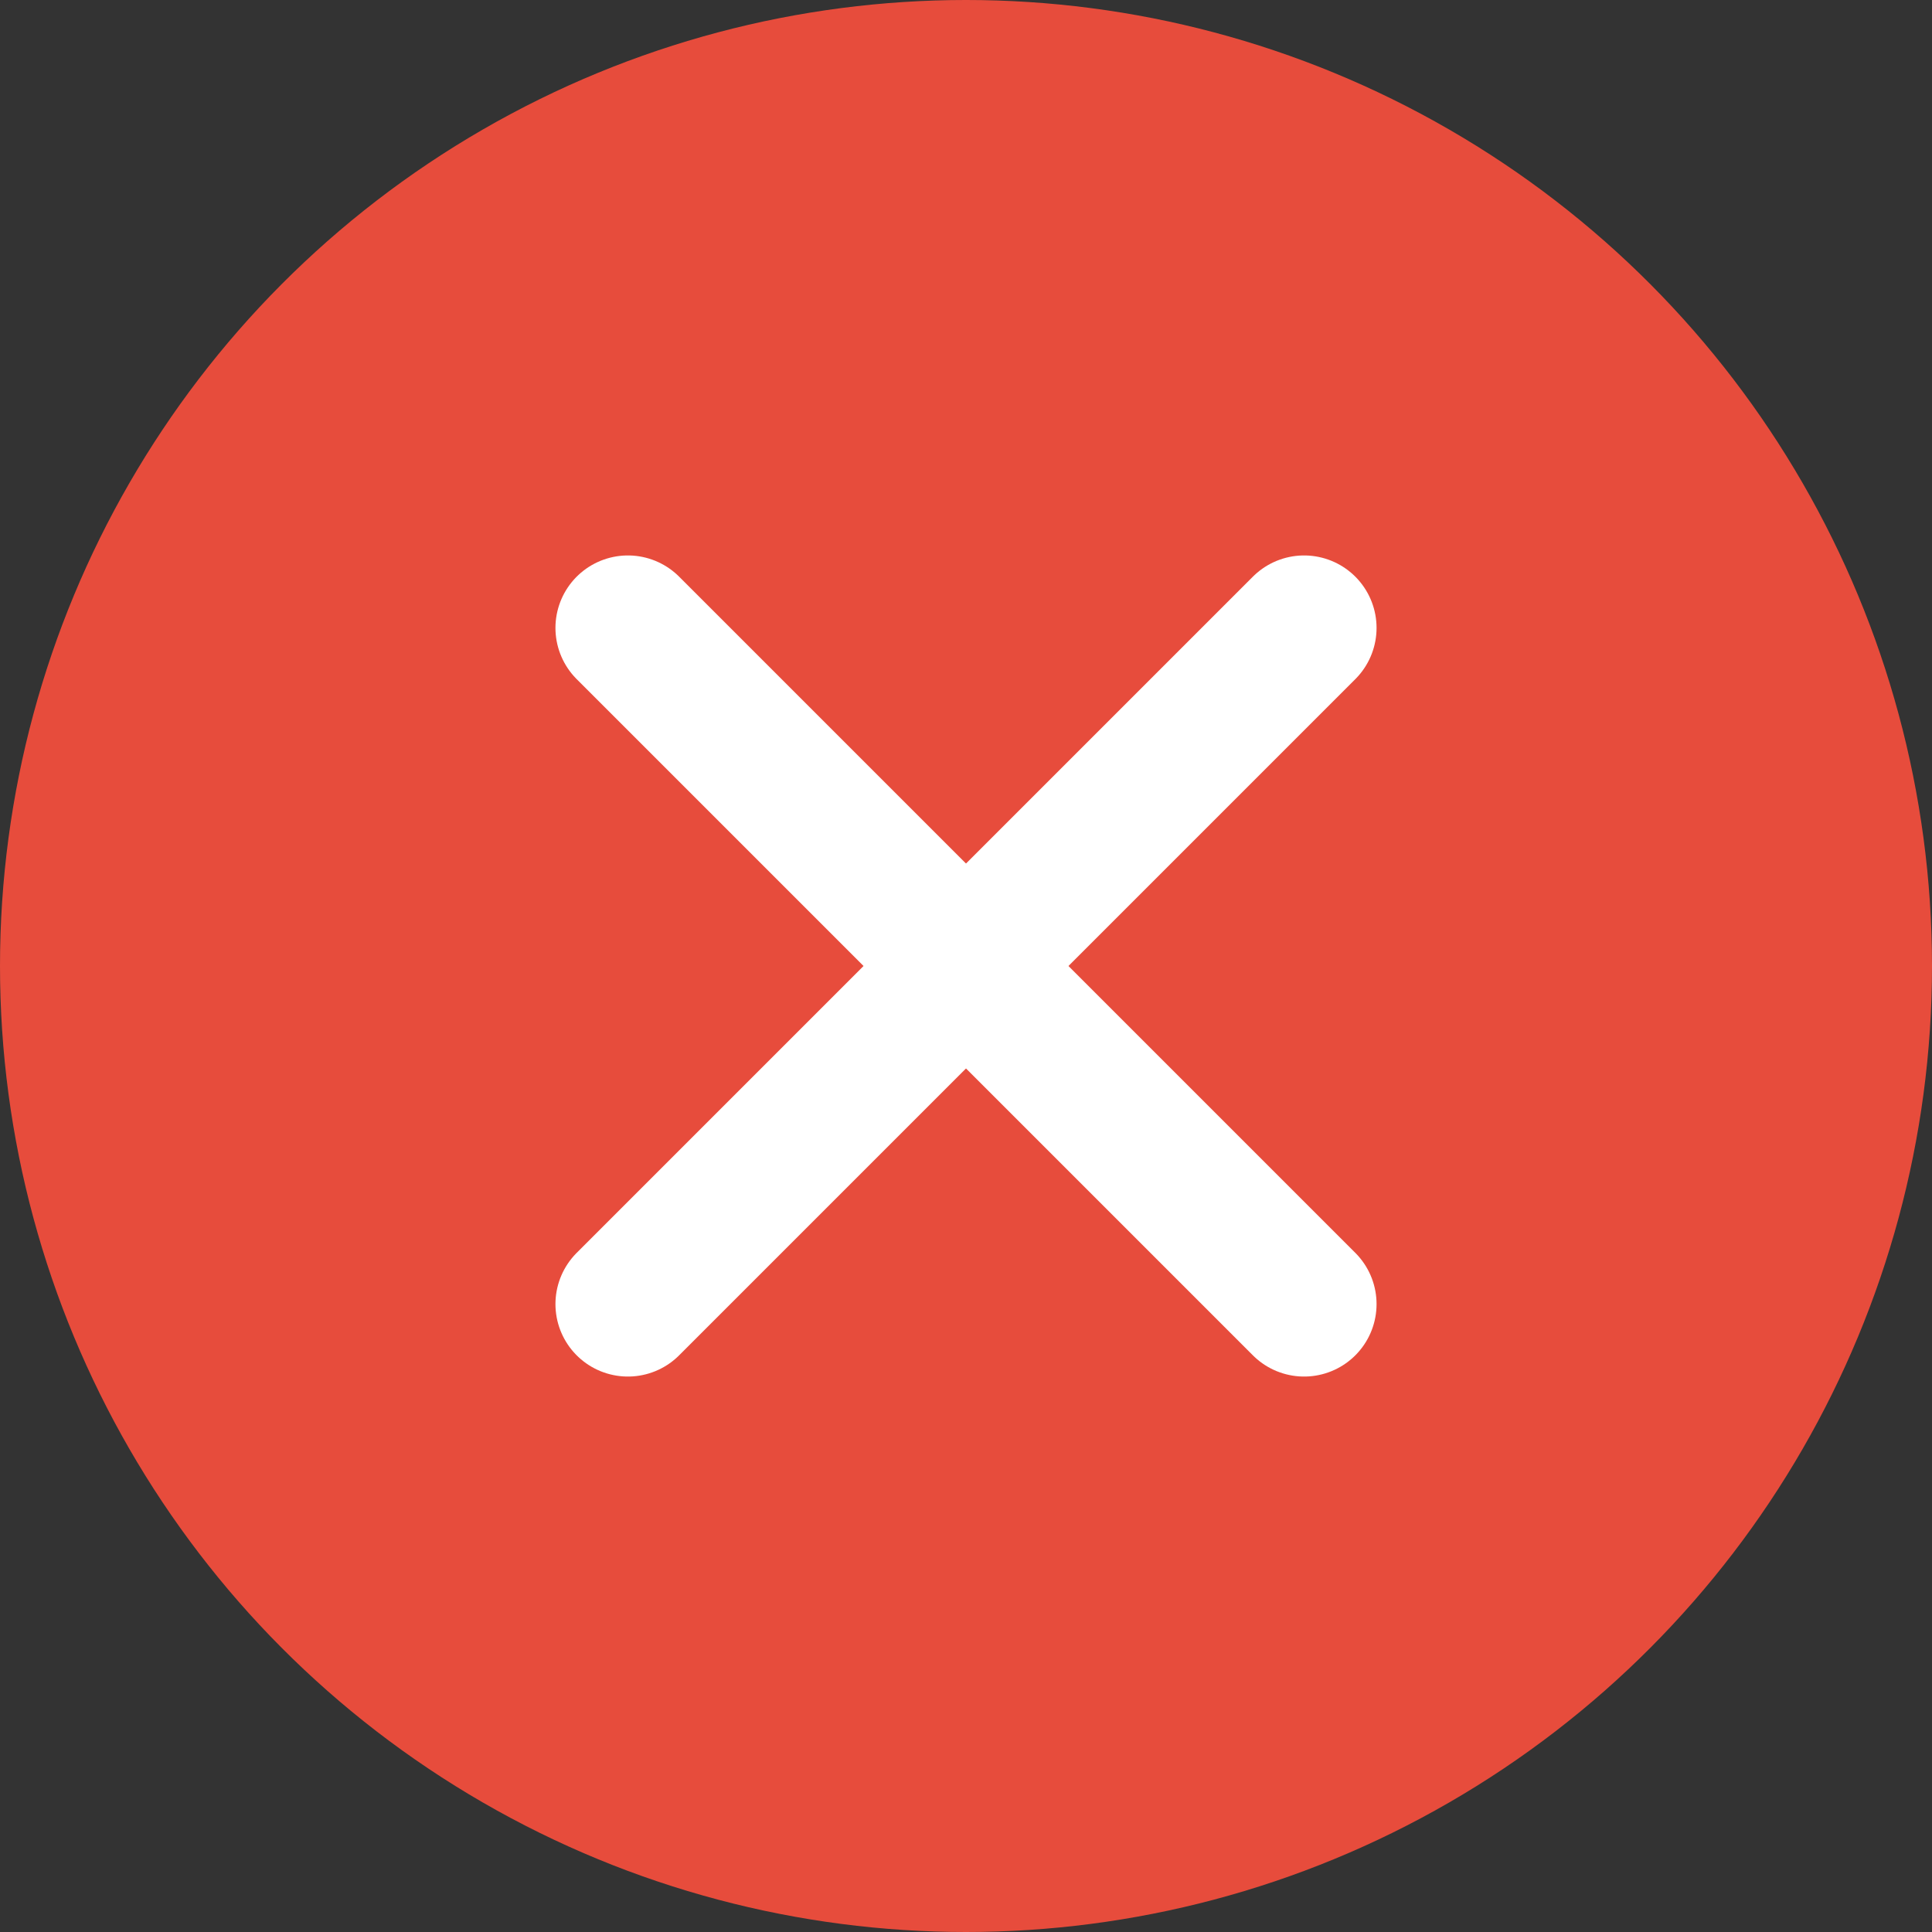
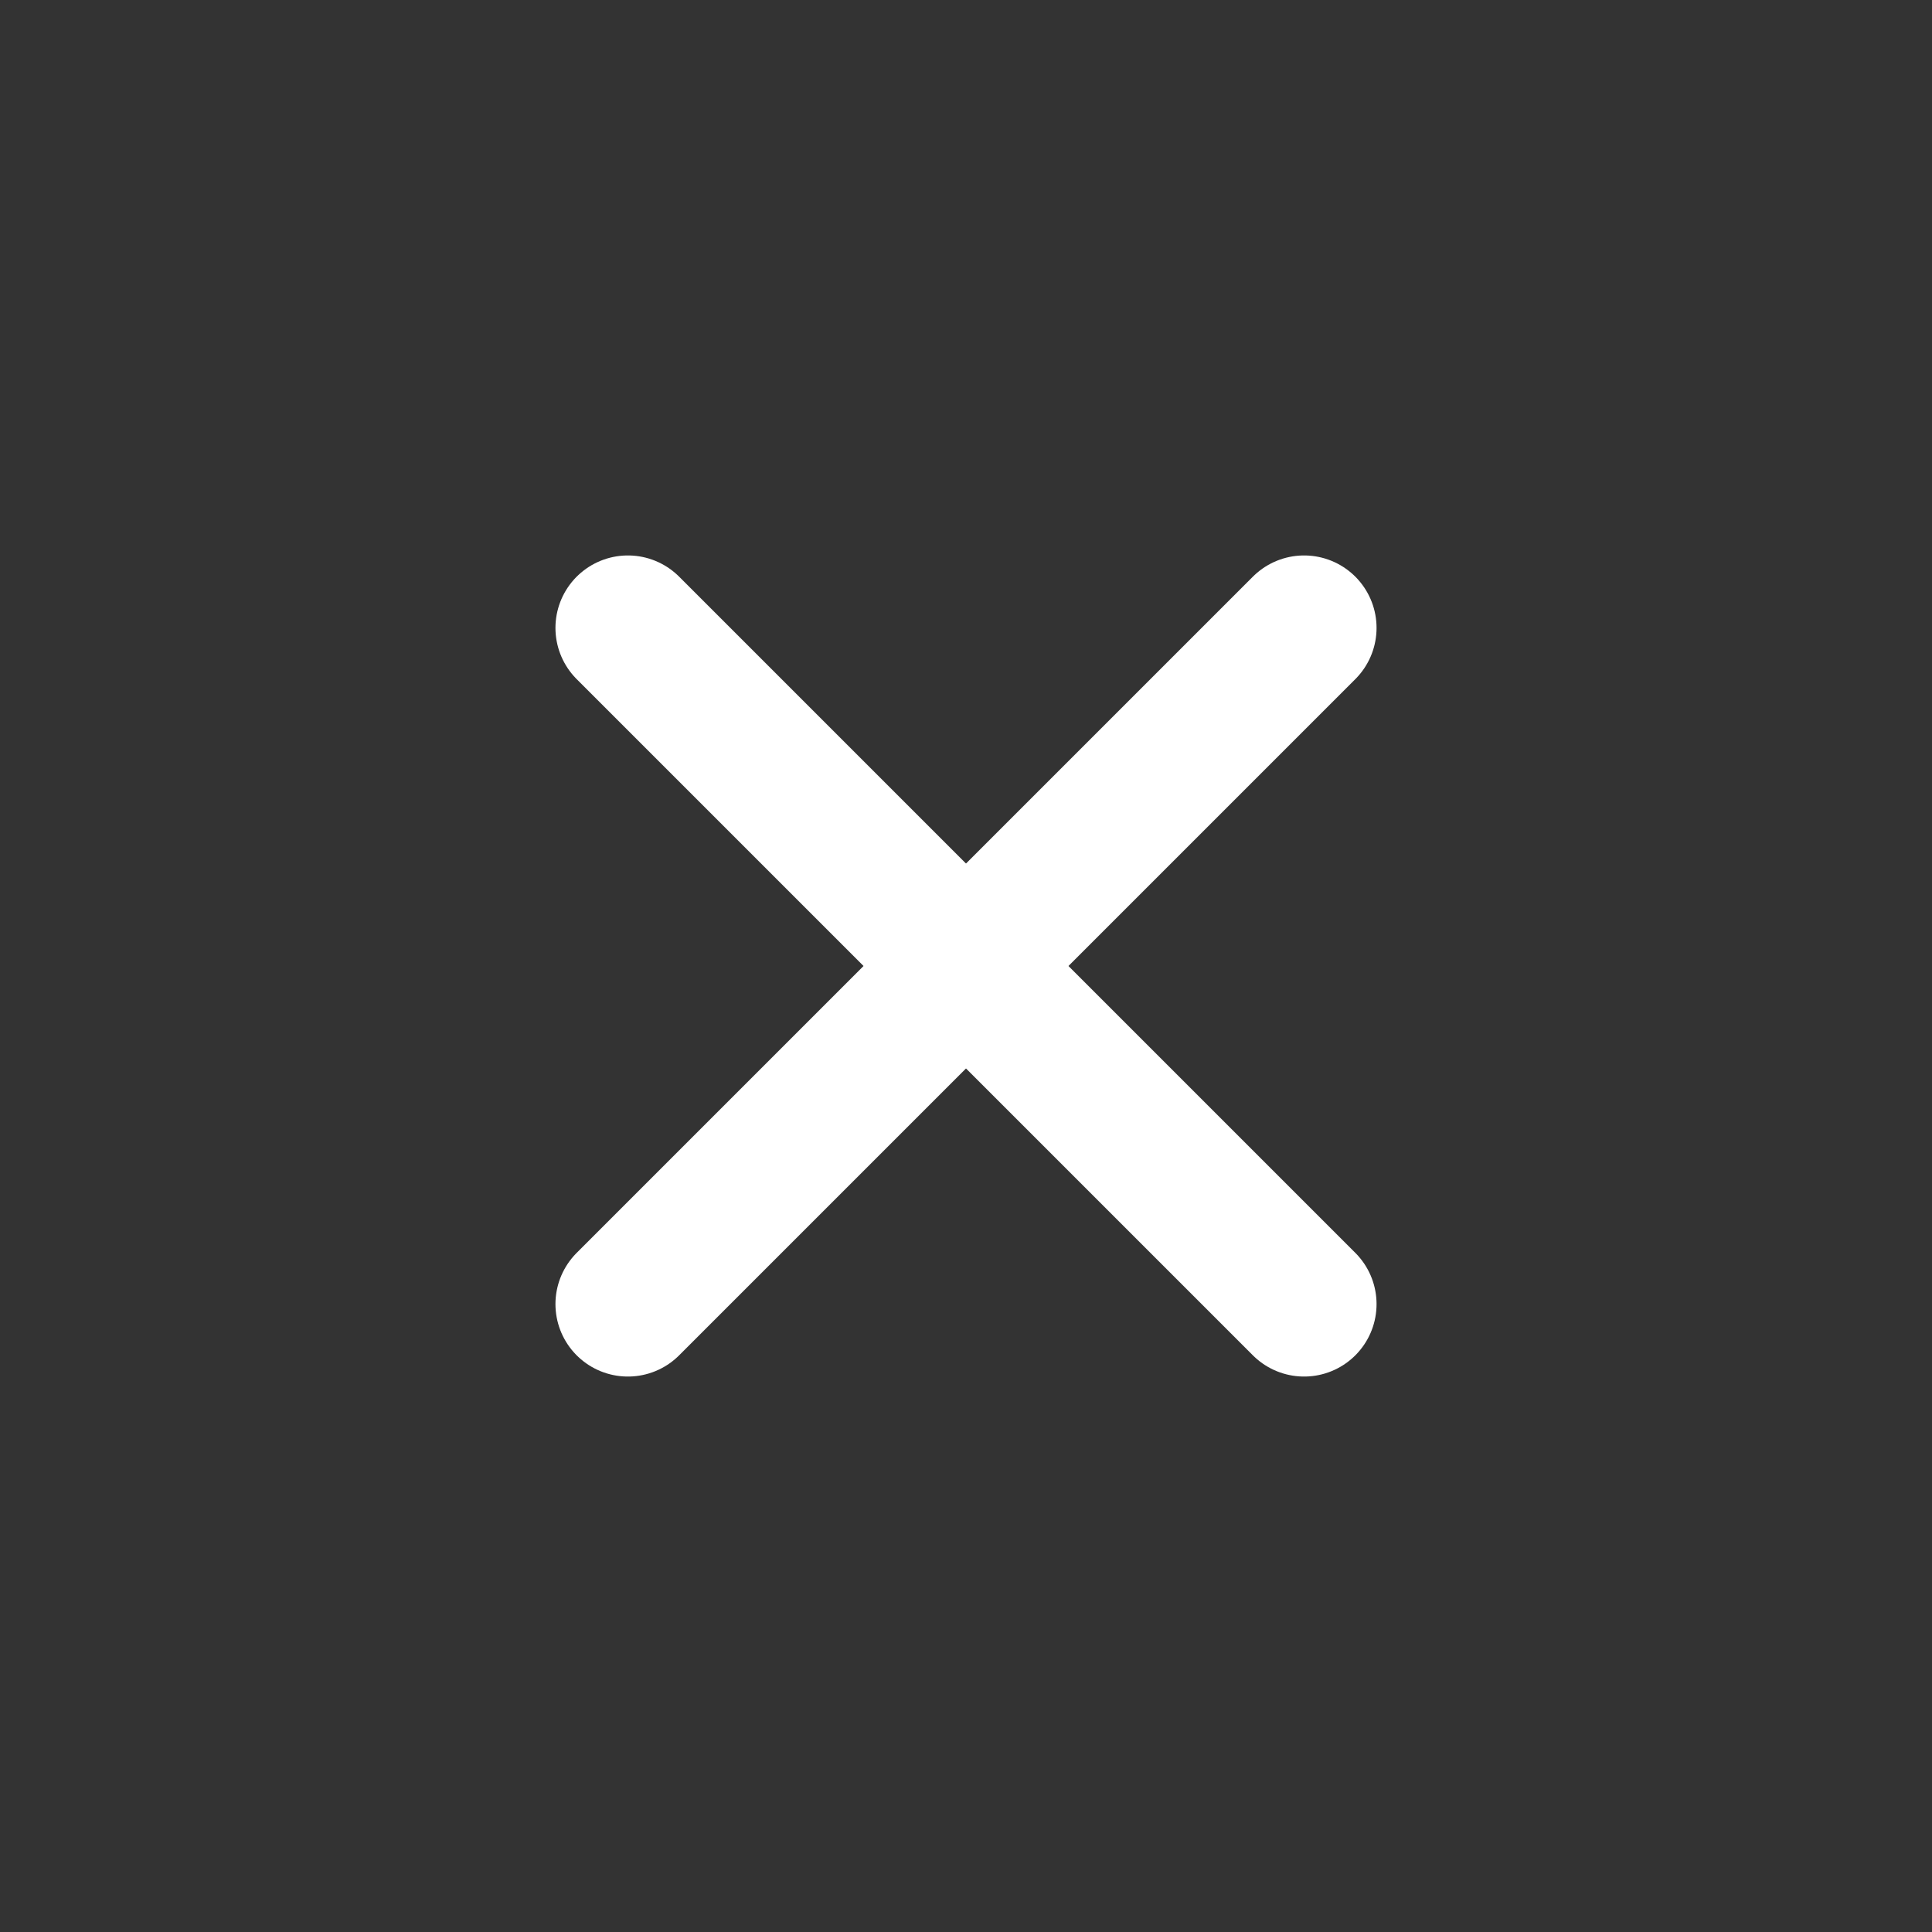
<svg xmlns="http://www.w3.org/2000/svg" width="40" height="40" viewBox="0 0 40 40" fill="none">
  <rect x="0" y="0" width="40" height="40" fill="#333333" stroke="none" />
-   <circle cx="20" cy="20" r="20" fill="#e74c3c" />
  <line x1="13" y1="13" x2="27" y2="27" stroke="white" stroke-width="3" stroke-linecap="round" />
  <line x1="27" y1="13" x2="13" y2="27" stroke="white" stroke-width="3" stroke-linecap="round" />
</svg>